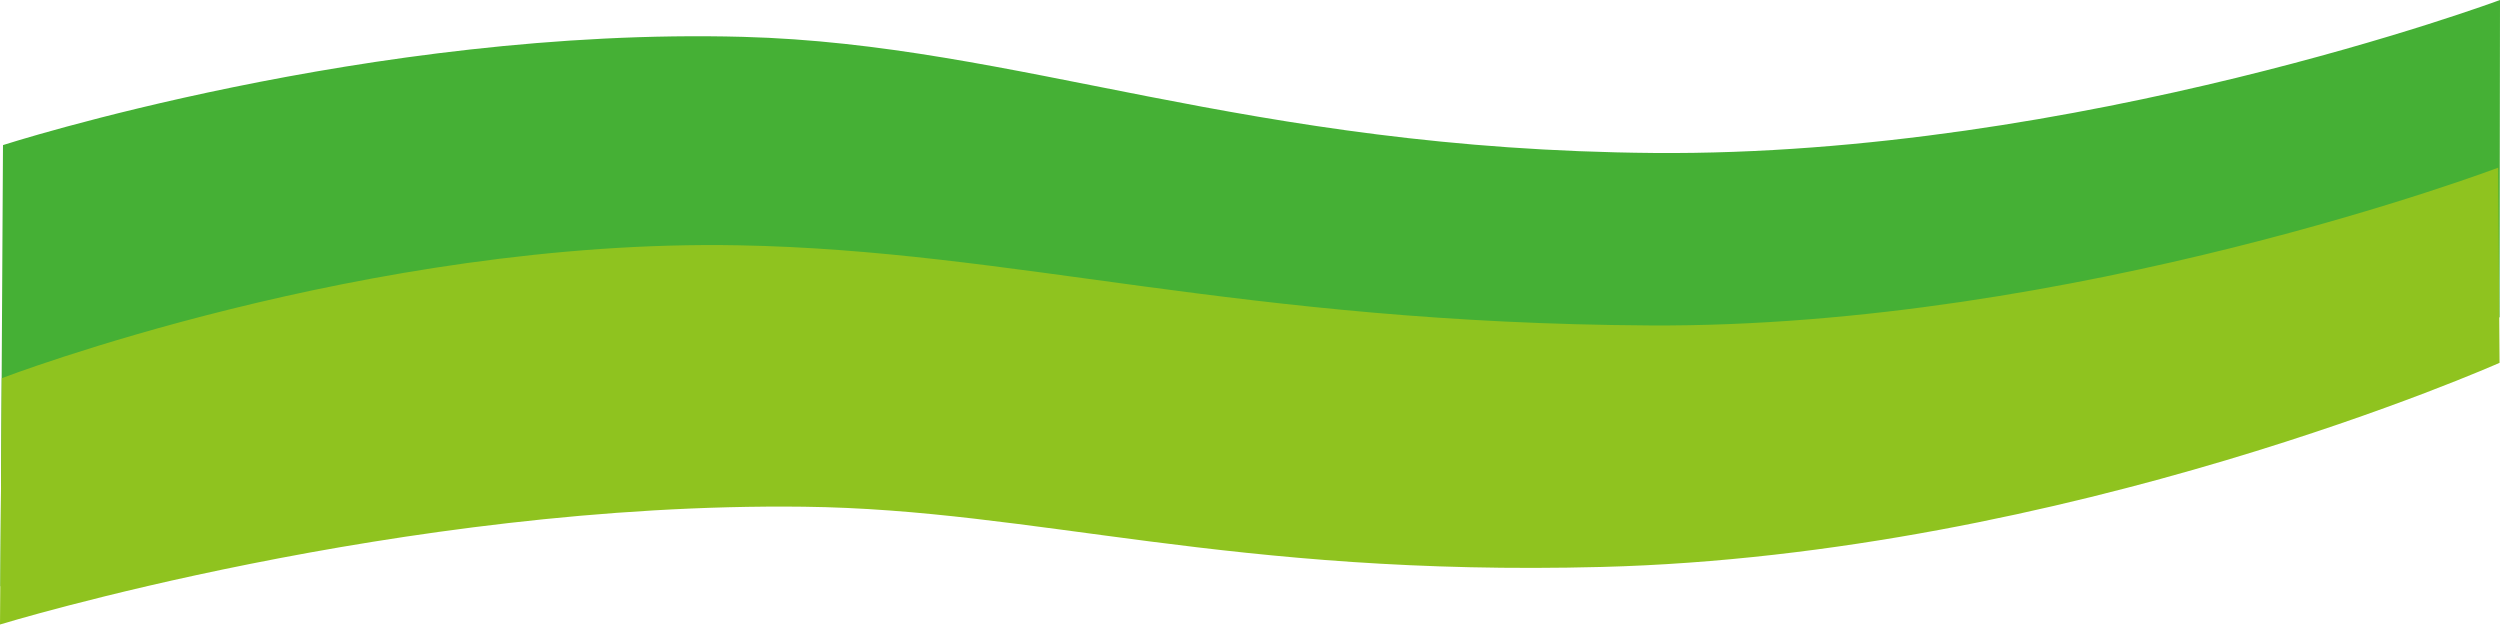
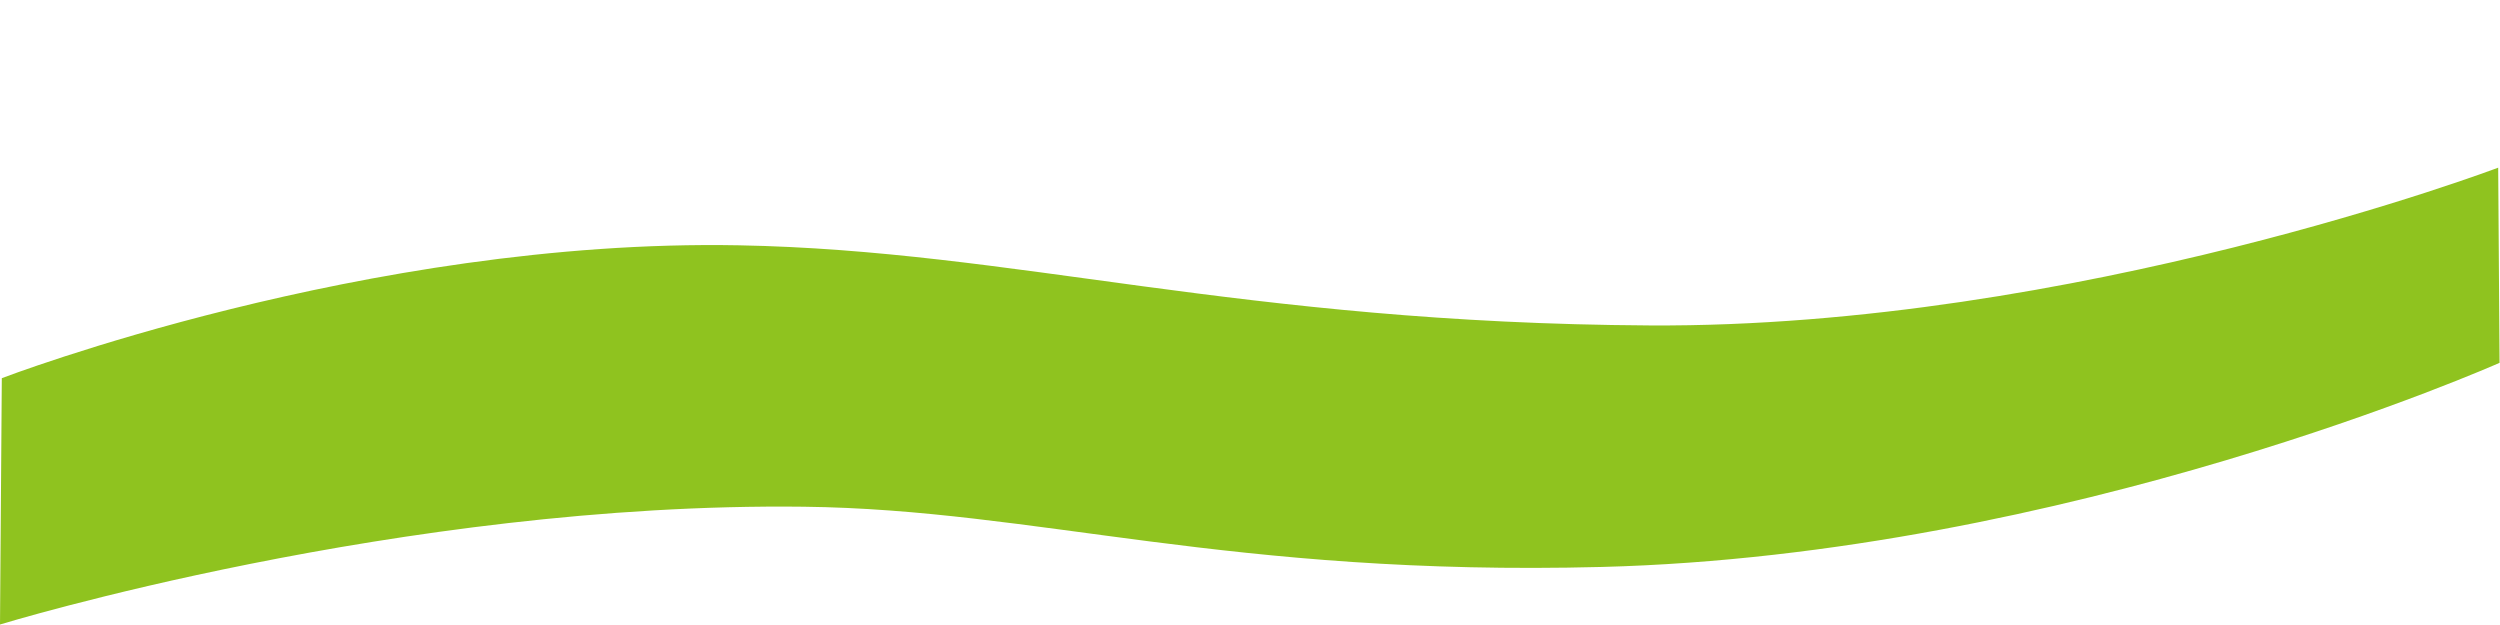
<svg xmlns="http://www.w3.org/2000/svg" version="1.1" x="0px" y="0px" width="612.762px" height="153.071px" viewBox="0 0 612.762 153.071" style="overflow:visible;enable-background:new 0 0 612.762 153.071;" xml:space="preserve">
  <style type="text/css">
	.st0{fill:#45B035;}
	.st1{fill:#8FC31F;}
</style>
  <defs>
</defs>
-   <path class="st0" d="M612.762,0c0,0-103.203,38.381-207.395,37.495C304.718,36.64,249.738,10.86,182.078,9.032  C90.767,6.564,0.733,35.56,0.733,35.56L0.111,143.715c0,0,99.054-43.546,197.93-41.835c57.036,0.987,104.196,24.817,195.534,21.394  c114.339-4.285,219.077-45.516,219.077-45.516L612.762,0z" />
  <path class="st1" d="M612.319,41.095c0,0-103.757,39.284-207.949,38.673c-100.649-0.591-155.629-18.381-223.289-19.643  C89.769,58.421,0.443,92.695,0.443,92.695L0,153.071c0,0,98.167-30.052,197.043-28.871c57.036,0.681,104.196,17.126,195.534,14.764  c114.339-2.957,220.075-50.034,220.075-50.034L612.319,41.095z" />
</svg>